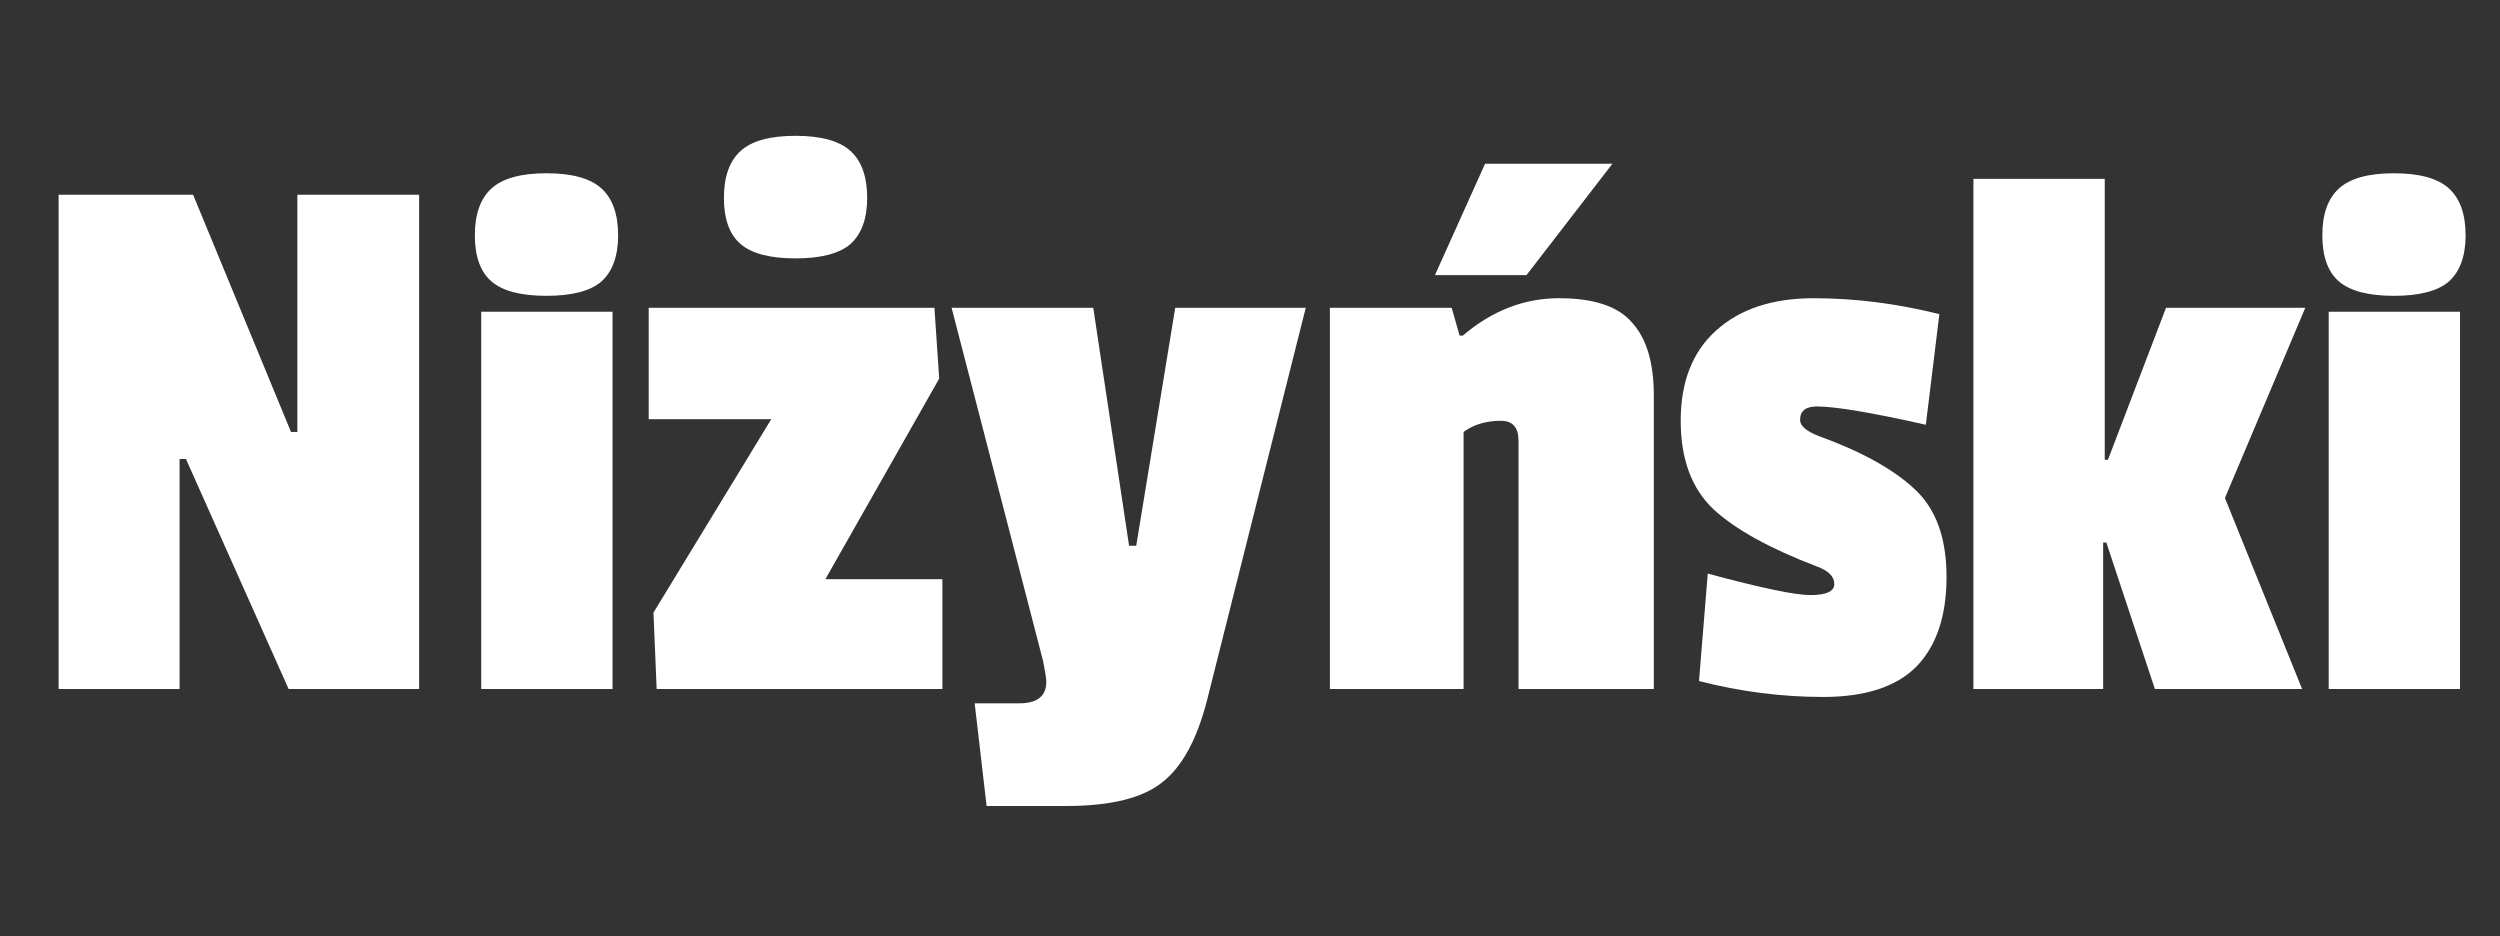
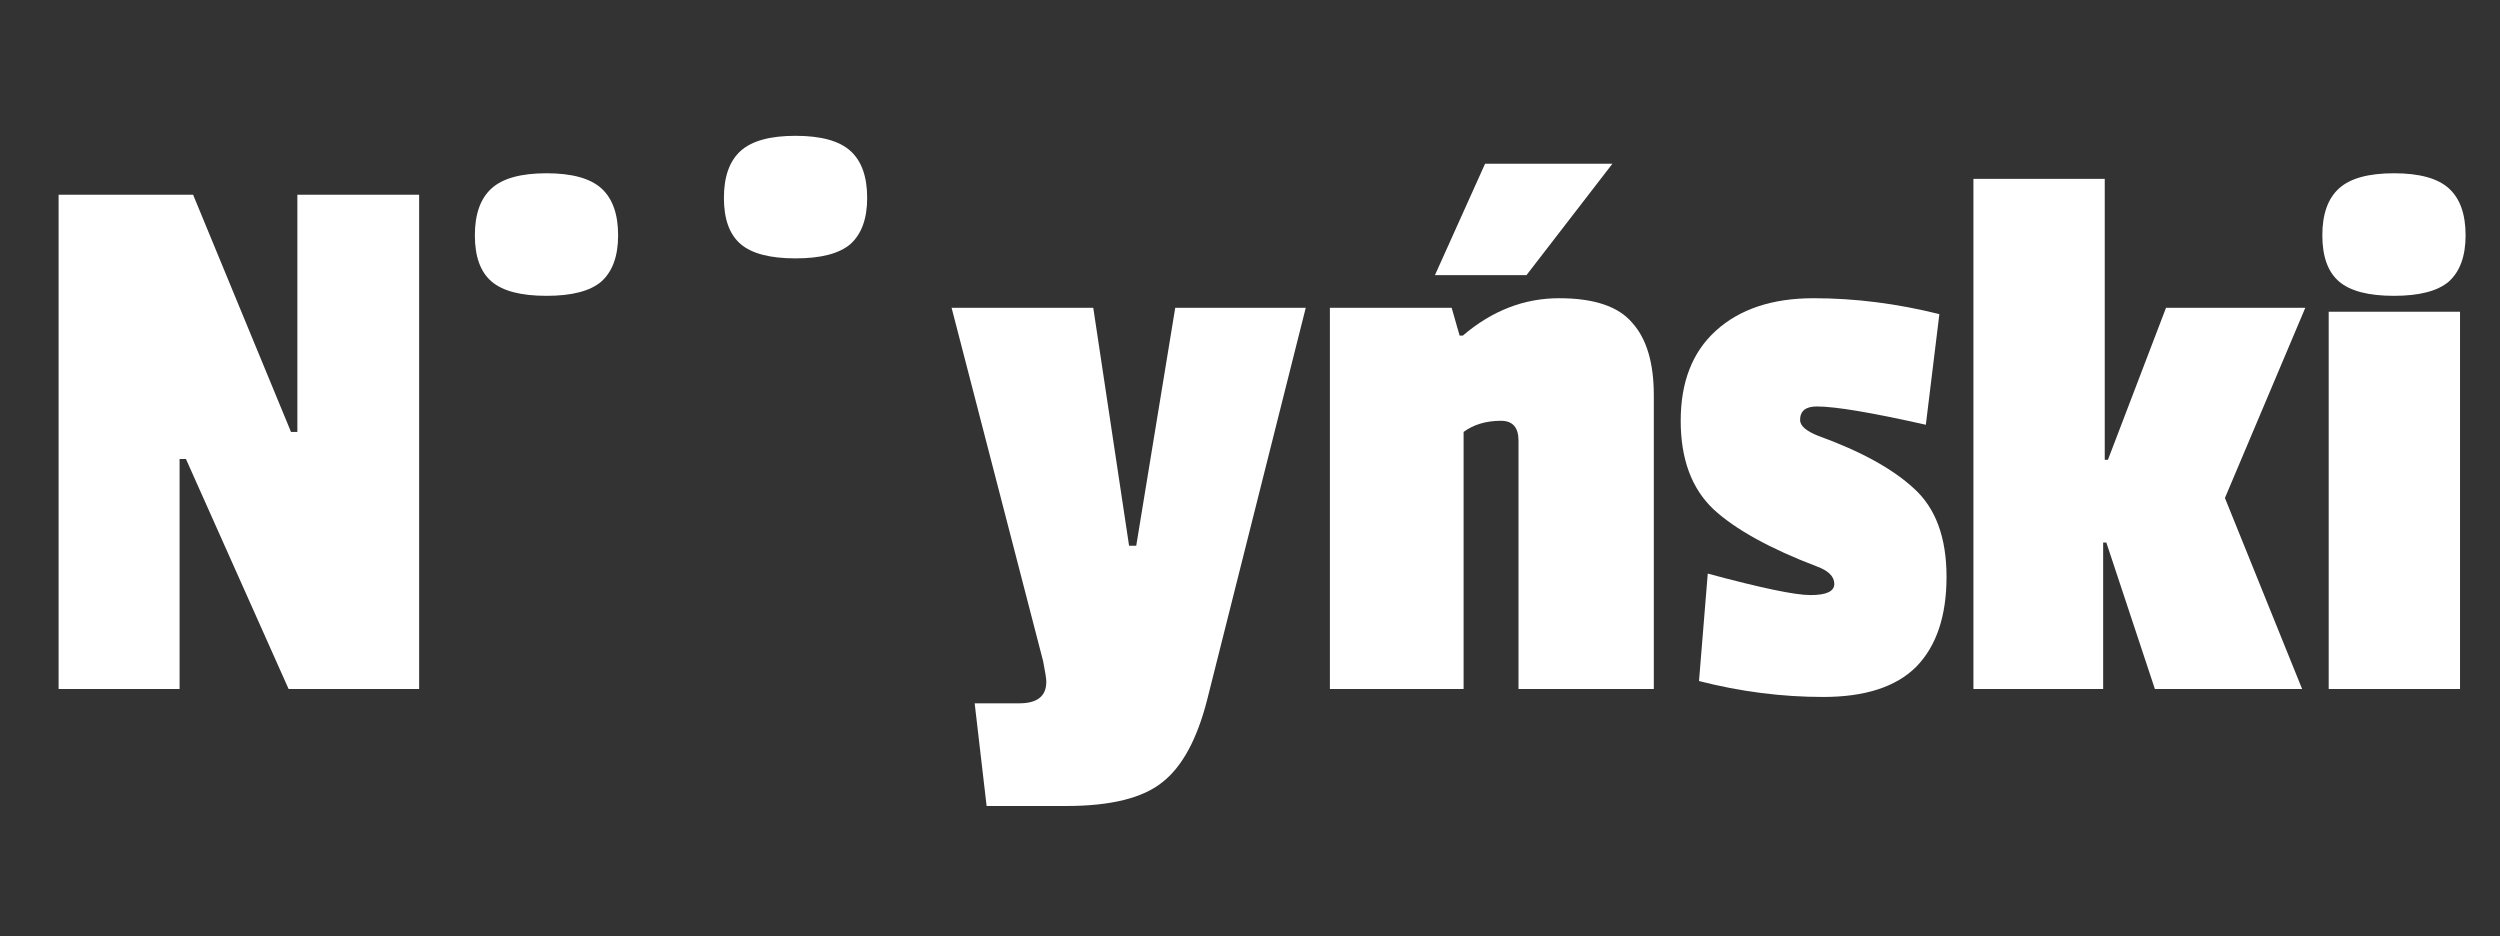
<svg xmlns="http://www.w3.org/2000/svg" width="267" height="100" viewBox="0 0 267 100" fill="none">
  <rect x="0" y="0" width="267" height="100" fill="#333333" stroke="none" />
  <path d="M44.764 73.585H30.824L19.859 49.02H19.179V73.585H6.259V20.8H20.624L31.079 46.13H31.759V20.8H44.764V73.585Z" fill="white" />
-   <path d="M65.42 73.585H51.395V33.295H65.42V73.585ZM52.5 30.065C51.31 29.045 50.715 27.401 50.715 25.135C50.715 22.868 51.31 21.197 52.5 20.12C53.69 19.043 55.645 18.505 58.365 18.505C61.085 18.505 63.04 19.043 64.23 20.12C65.42 21.197 66.015 22.868 66.015 25.135C66.015 27.345 65.42 28.988 64.23 30.065C63.04 31.085 61.085 31.595 58.365 31.595C55.645 31.595 53.69 31.085 52.5 30.065Z" fill="white" />
-   <path d="M100.646 73.585H70.131L69.791 65.425L82.371 44.77H69.281V32.87H99.796L100.306 40.435L88.151 61.855H100.646V73.585Z" fill="white" />
+   <path d="M65.42 73.585H51.395V33.295V73.585ZM52.5 30.065C51.31 29.045 50.715 27.401 50.715 25.135C50.715 22.868 51.31 21.197 52.5 20.12C53.69 19.043 55.645 18.505 58.365 18.505C61.085 18.505 63.04 19.043 64.23 20.12C65.42 21.197 66.015 22.868 66.015 25.135C66.015 27.345 65.42 28.988 64.23 30.065C63.04 31.085 61.085 31.595 58.365 31.595C55.645 31.595 53.69 31.085 52.5 30.065Z" fill="white" />
  <path d="M79.099 26.065C77.909 25.045 77.314 23.401 77.314 21.135C77.314 18.868 77.909 17.197 79.099 16.12C80.288 15.043 82.243 14.505 84.963 14.505C87.683 14.505 89.638 15.043 90.829 16.12C92.019 17.197 92.614 18.868 92.614 21.135C92.614 23.345 92.019 24.988 90.829 26.065C89.638 27.085 87.683 27.595 84.963 27.595C82.243 27.595 80.288 27.085 79.099 26.065Z" fill="white" />
  <path d="M139.455 32.87L128.915 74.775C127.838 78.968 126.252 81.887 124.155 83.53C122.058 85.23 118.63 86.08 113.87 86.08H105.37L104.095 75.115H108.855C110.782 75.115 111.745 74.35 111.745 72.82C111.745 72.48 111.632 71.743 111.405 70.61L101.63 32.87H116.76L120.585 58.285H121.35L125.515 32.87H139.455Z" fill="white" />
  <path d="M156.227 35.845C159.343 33.181 162.772 31.85 166.512 31.85C170.252 31.85 172.858 32.728 174.332 34.485C175.862 36.185 176.627 38.763 176.627 42.22V73.585H162.177V47.065C162.177 45.648 161.553 44.94 160.307 44.94C158.72 44.94 157.388 45.337 156.312 46.13V73.585H142.032V32.87H155.037L155.887 35.845H156.227ZM172.207 17.485L163.027 29.385H153.252L158.607 17.485H172.207Z" fill="white" />
  <path d="M179.499 44.94C179.499 40.803 180.746 37.602 183.239 35.335C185.789 33.011 189.274 31.85 193.694 31.85C198.114 31.85 202.591 32.416 207.124 33.55L205.679 45.365C199.899 44.062 196.018 43.41 194.034 43.41C192.844 43.41 192.249 43.892 192.249 44.855C192.249 45.478 192.901 46.045 194.204 46.555C198.738 48.198 202.138 50.068 204.404 52.165C206.728 54.261 207.889 57.407 207.889 61.6C207.889 65.793 206.813 68.995 204.659 71.205C202.506 73.358 199.191 74.435 194.714 74.435C190.294 74.435 185.874 73.868 181.454 72.735L182.389 61.26C188.056 62.79 191.711 63.555 193.354 63.555C195.054 63.555 195.904 63.158 195.904 62.365C195.904 61.572 195.281 60.948 194.034 60.495C188.991 58.568 185.308 56.528 182.984 54.375C180.661 52.165 179.499 49.02 179.499 44.94Z" fill="white" />
  <path d="M245.867 73.585H230.142L224.957 57.945H224.617V73.585H210.762V19.1H224.787V49.105H225.127L231.332 32.87H246.207L237.622 53.185L245.867 73.585Z" fill="white" />
  <path d="M262.73 73.585H248.705V33.295H262.73V73.585ZM249.81 30.065C248.62 29.045 248.025 27.401 248.025 25.135C248.025 22.868 248.62 21.197 249.81 20.12C251 19.043 252.955 18.505 255.675 18.505C258.395 18.505 260.35 19.043 261.54 20.12C262.73 21.197 263.325 22.868 263.325 25.135C263.325 27.345 262.73 28.988 261.54 30.065C260.35 31.085 258.395 31.595 255.675 31.595C252.955 31.595 251 31.085 249.81 30.065Z" fill="white" />
</svg>